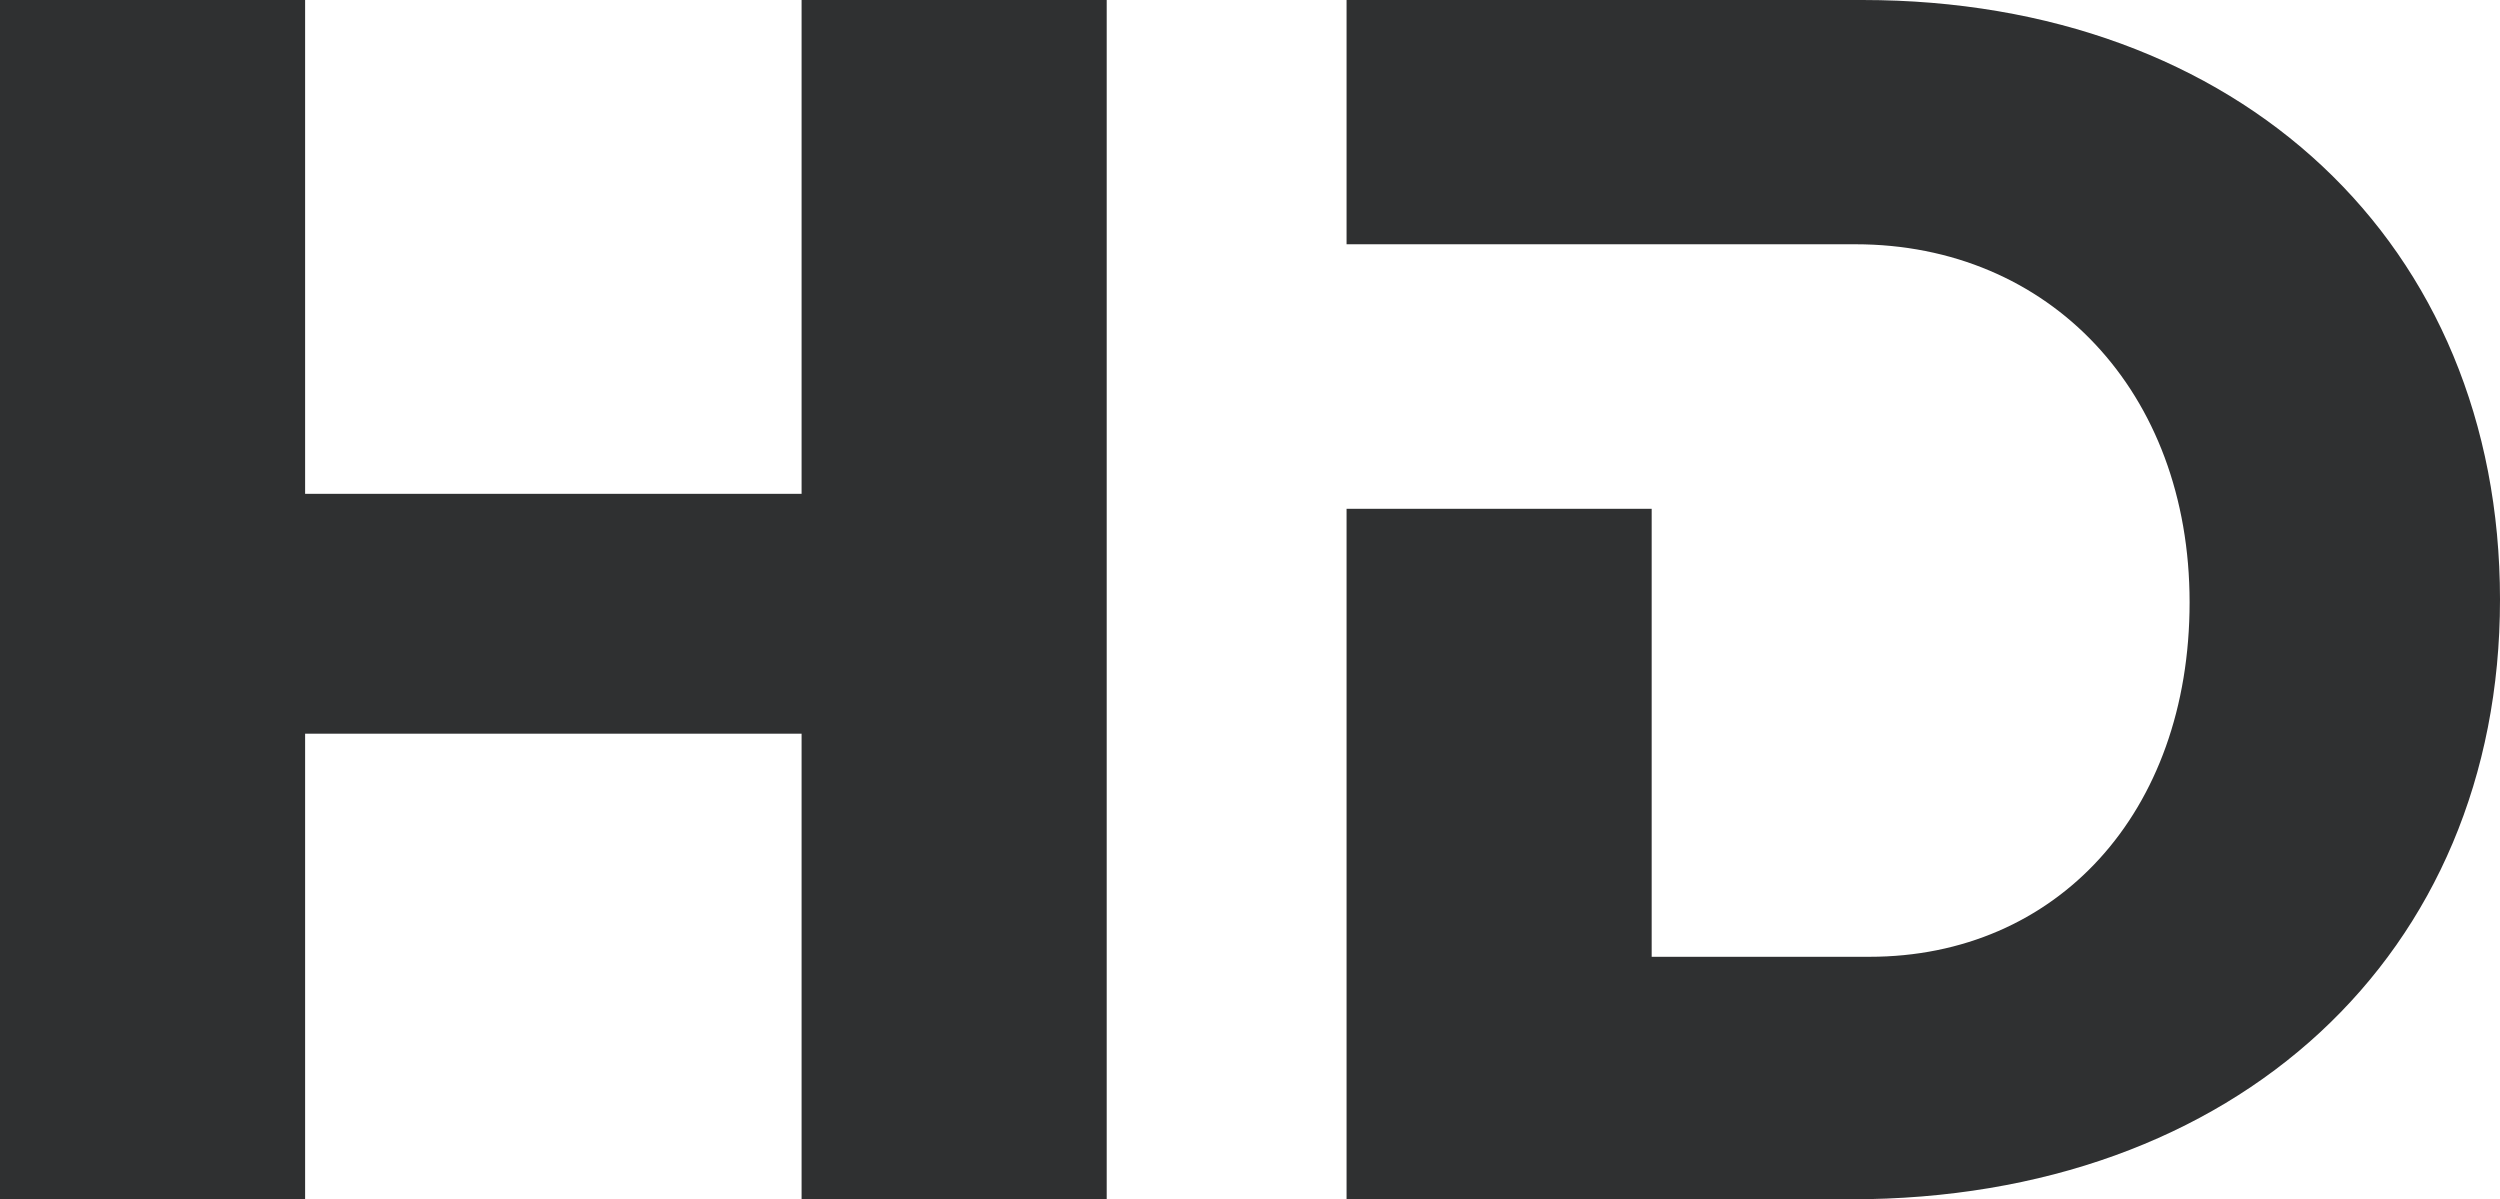
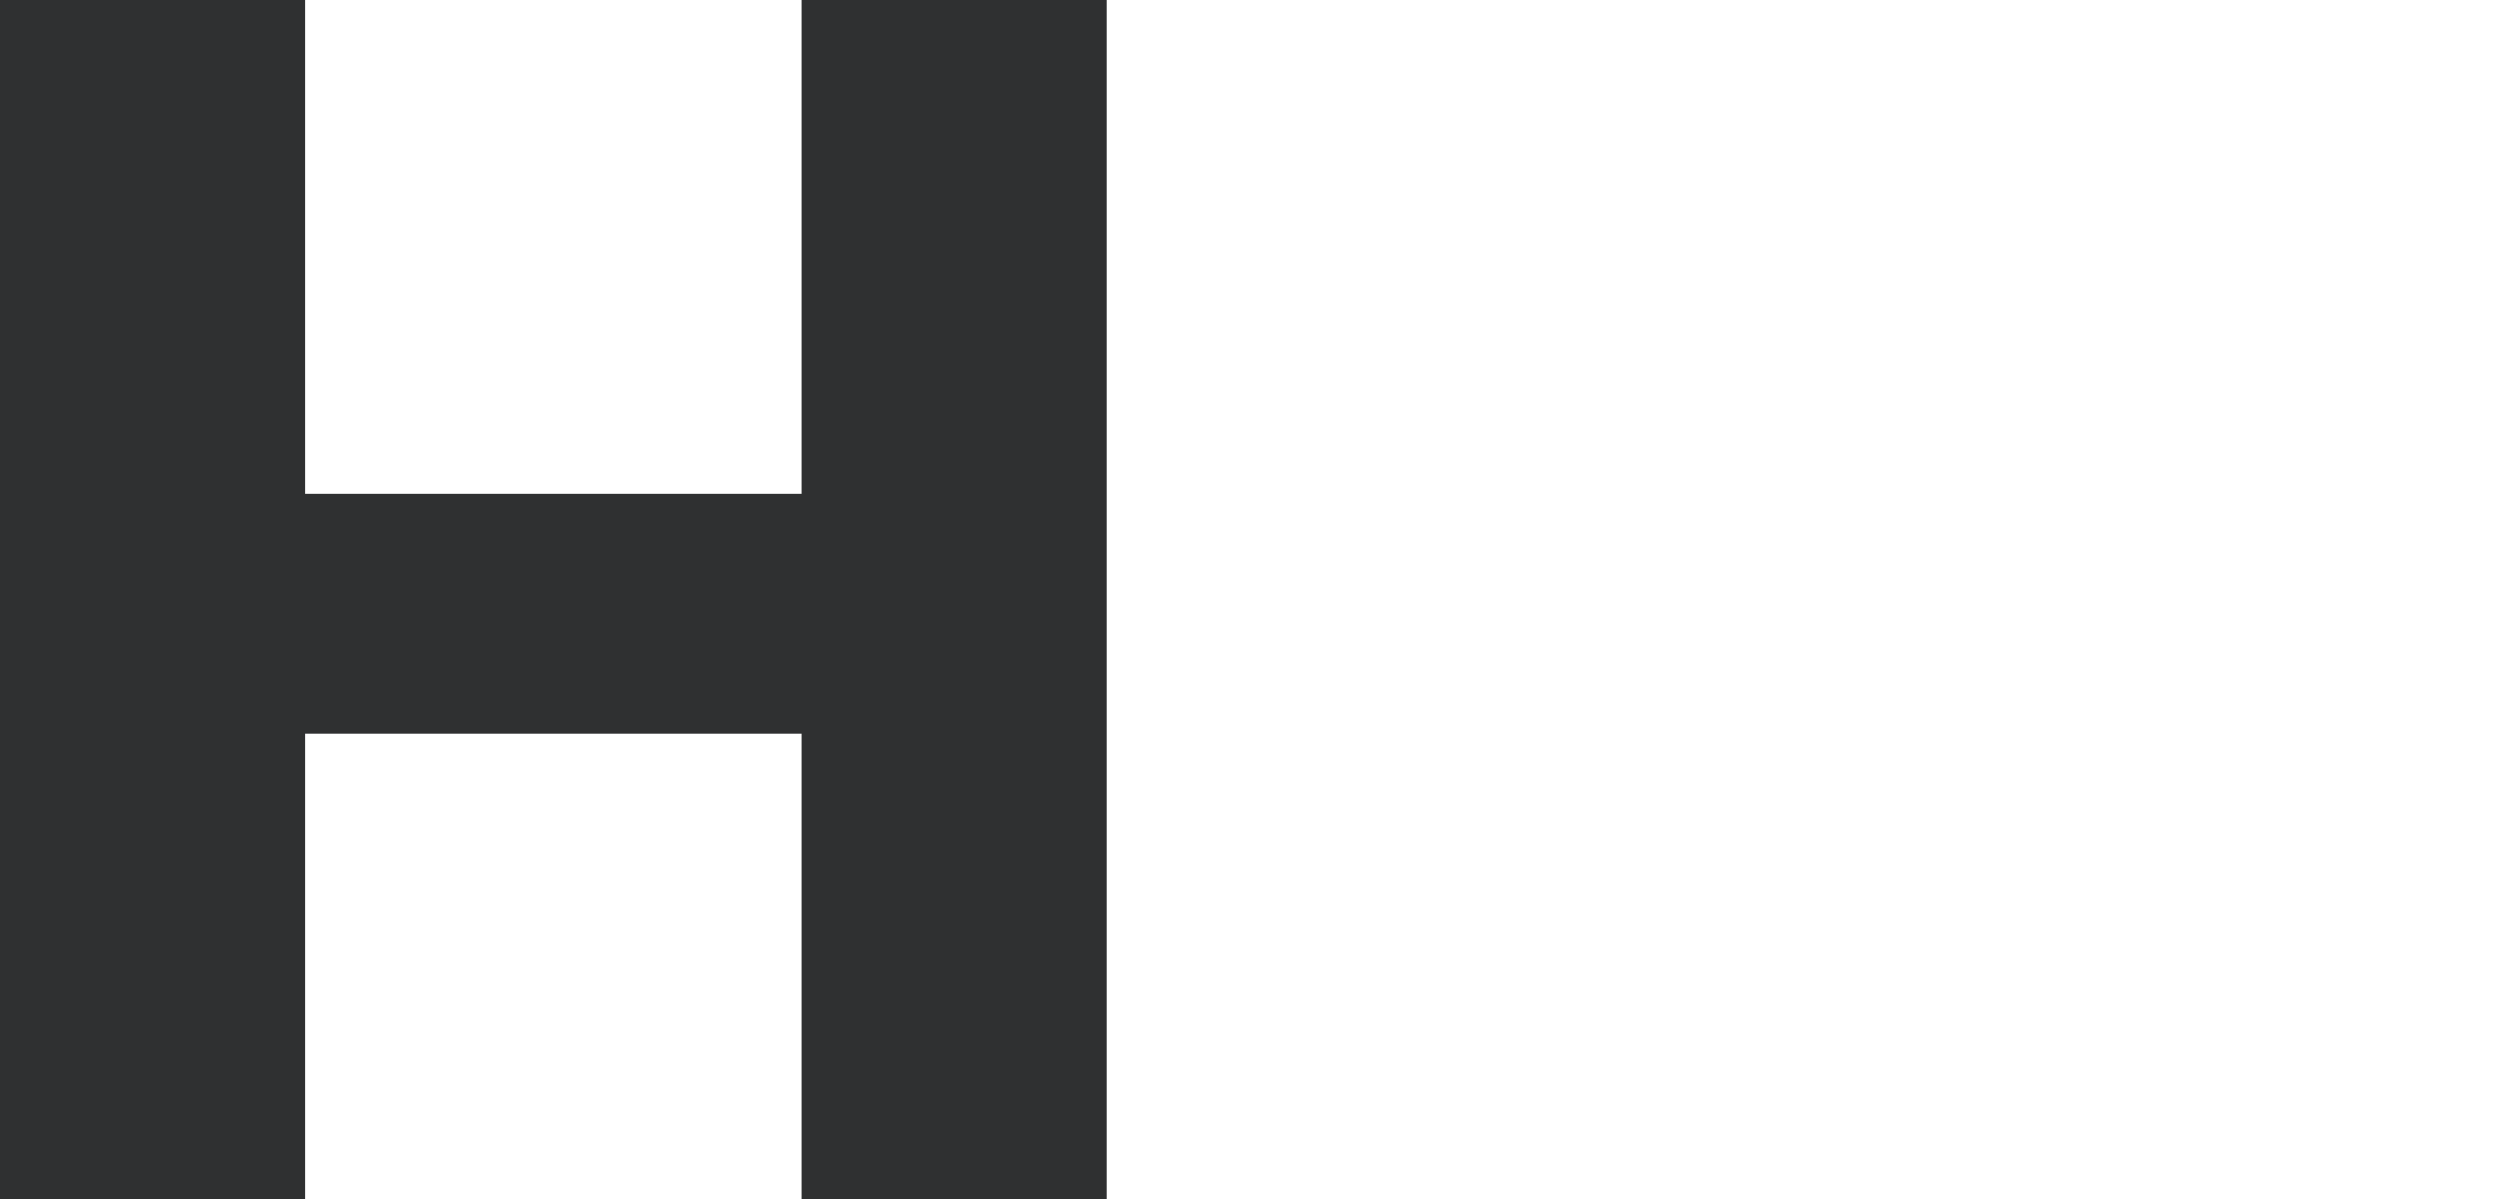
<svg xmlns="http://www.w3.org/2000/svg" id="Calque_2" viewBox="0 0 28.35 13.6">
  <defs>
    <style>.cls-1{fill:#2f3031;}</style>
  </defs>
  <g id="_图层_1">
    <g>
      <polygon class="cls-1" points="12.55 13.6 9.09 13.6 9.09 8.32 3.46 8.32 3.46 13.6 0 13.6 0 0 3.46 0 3.46 5.6 9.09 5.6 9.09 0 12.55 0 12.55 13.6" />
-       <path class="cls-1" d="M20.98,13.6h-5.71V5.77h3.46v5.08h2.47c2.12,0,3.63-1.63,3.63-4.02s-1.59-4.06-3.79-4.06h-5.77V0h5.85c4.27,0,7.23,2.76,7.23,6.8,0,4.02-2.99,6.8-7.36,6.8Z" />
    </g>
  </g>
</svg>